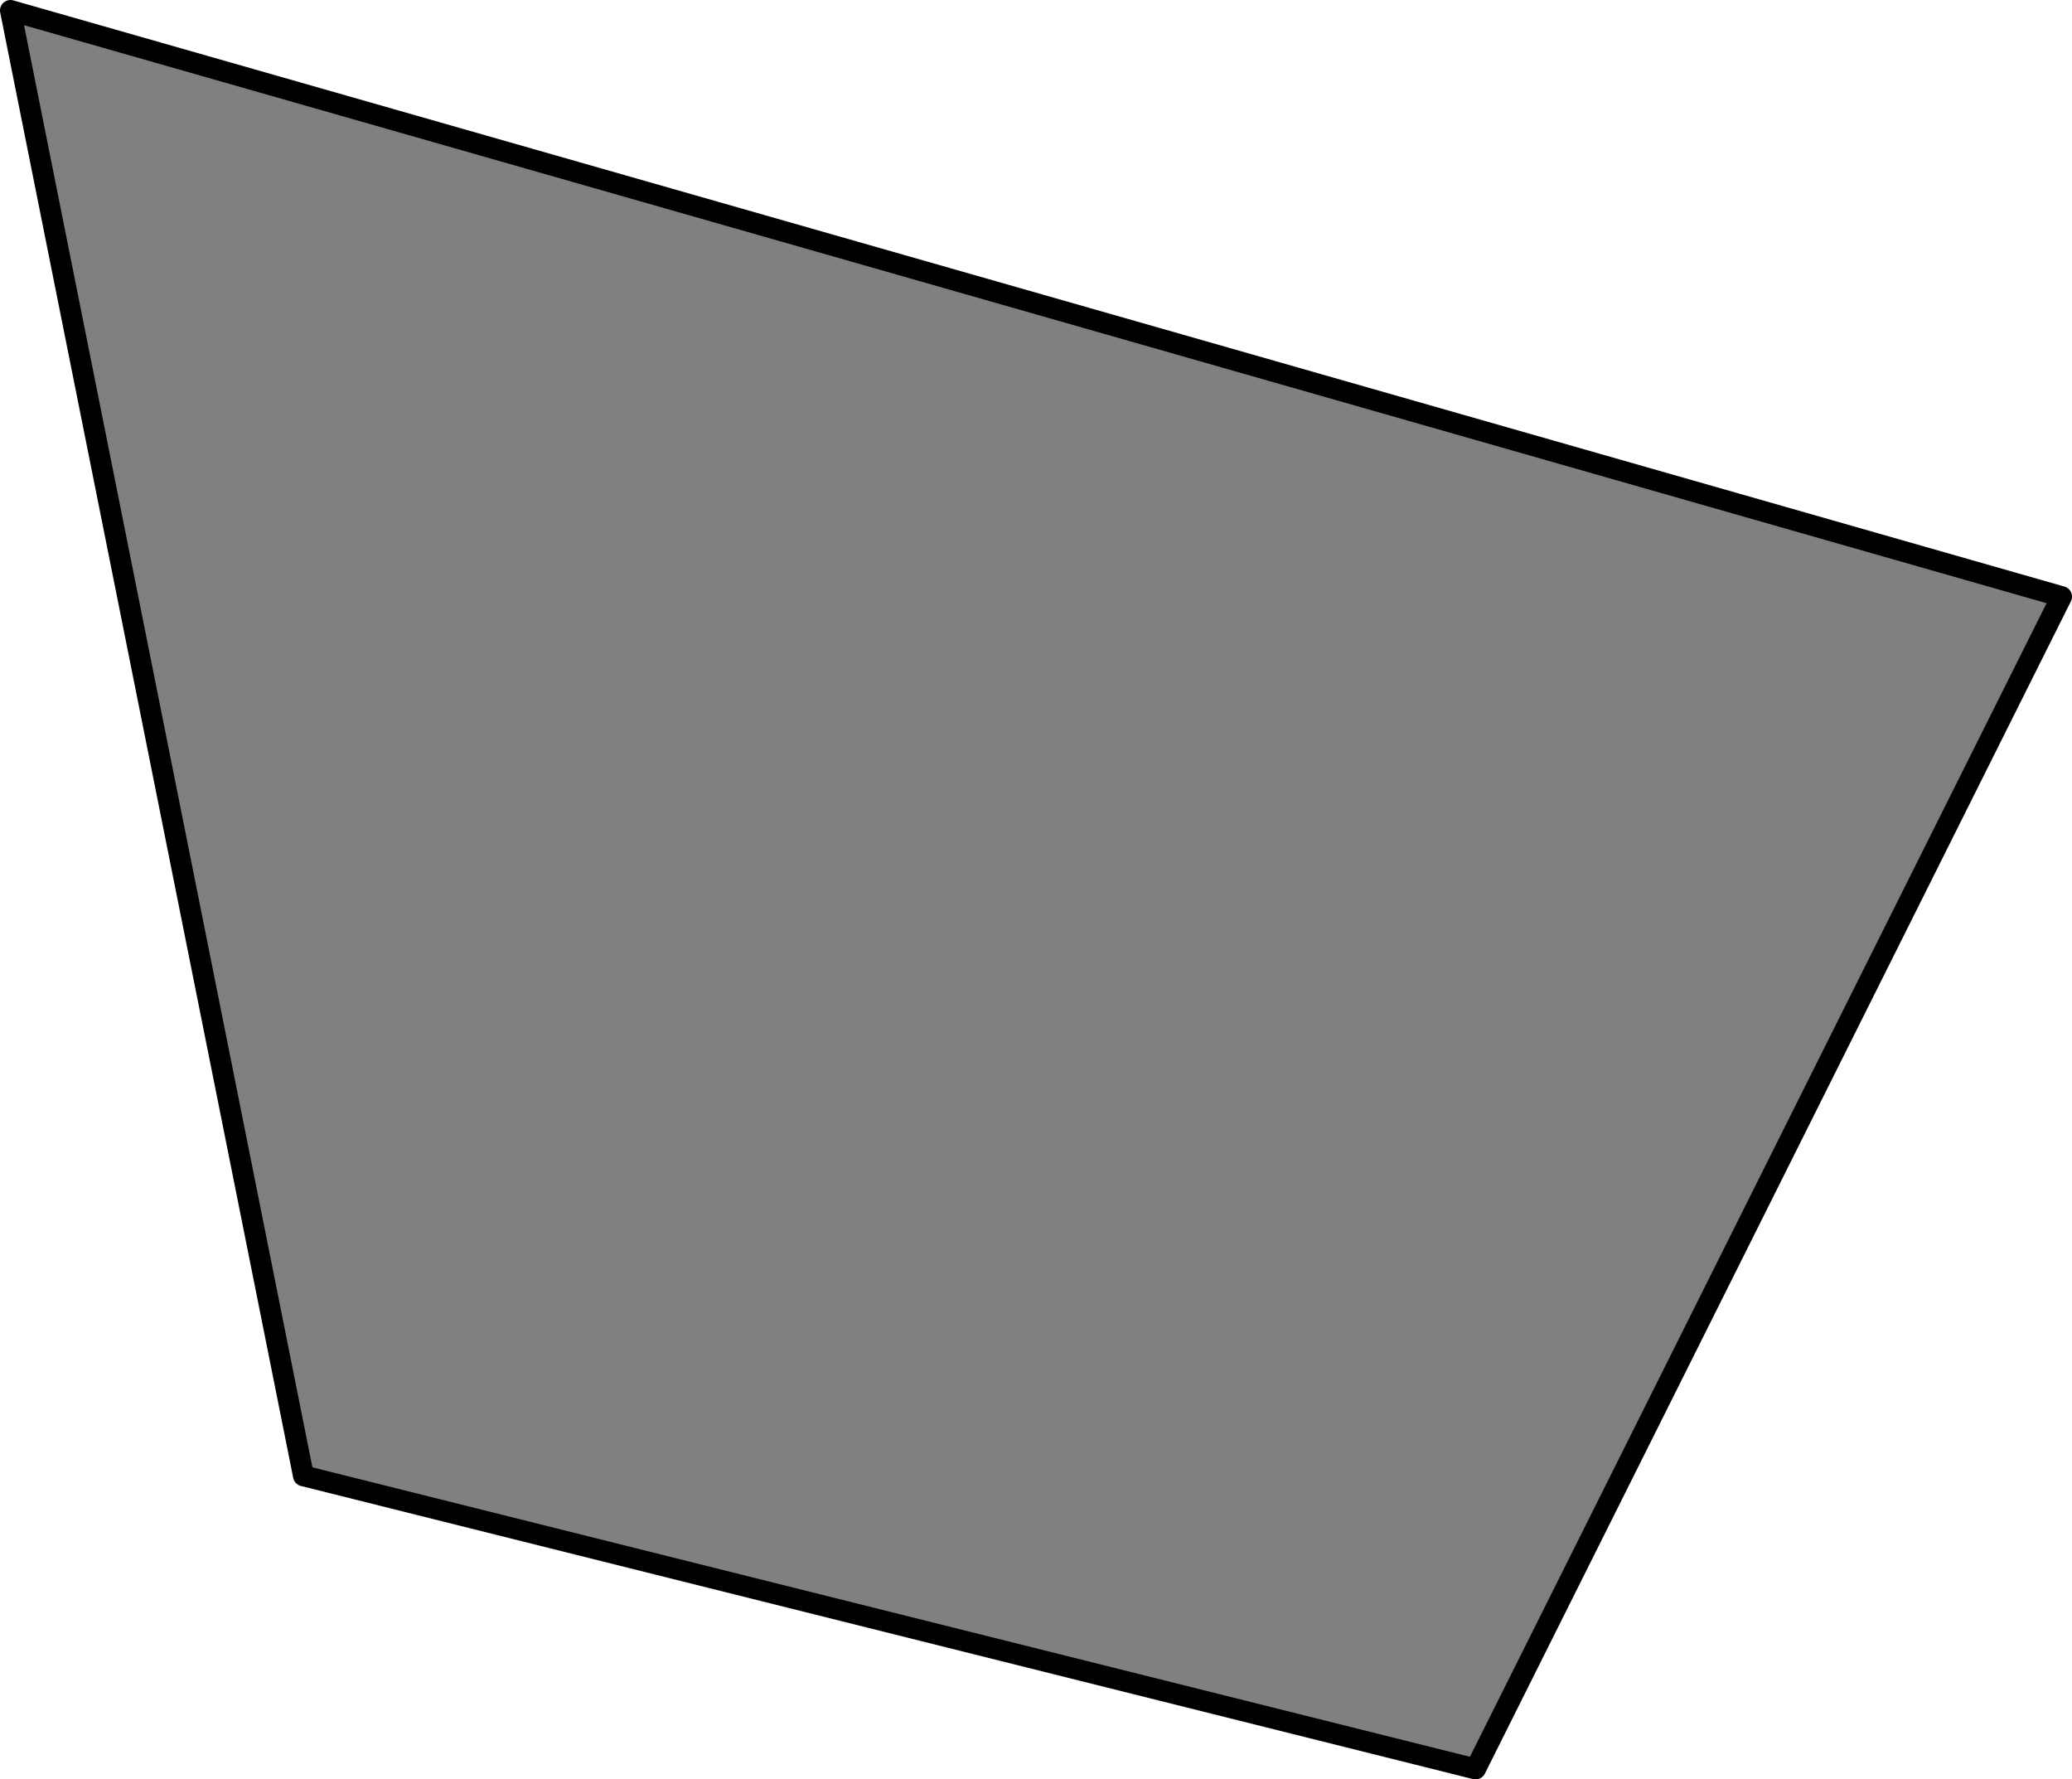
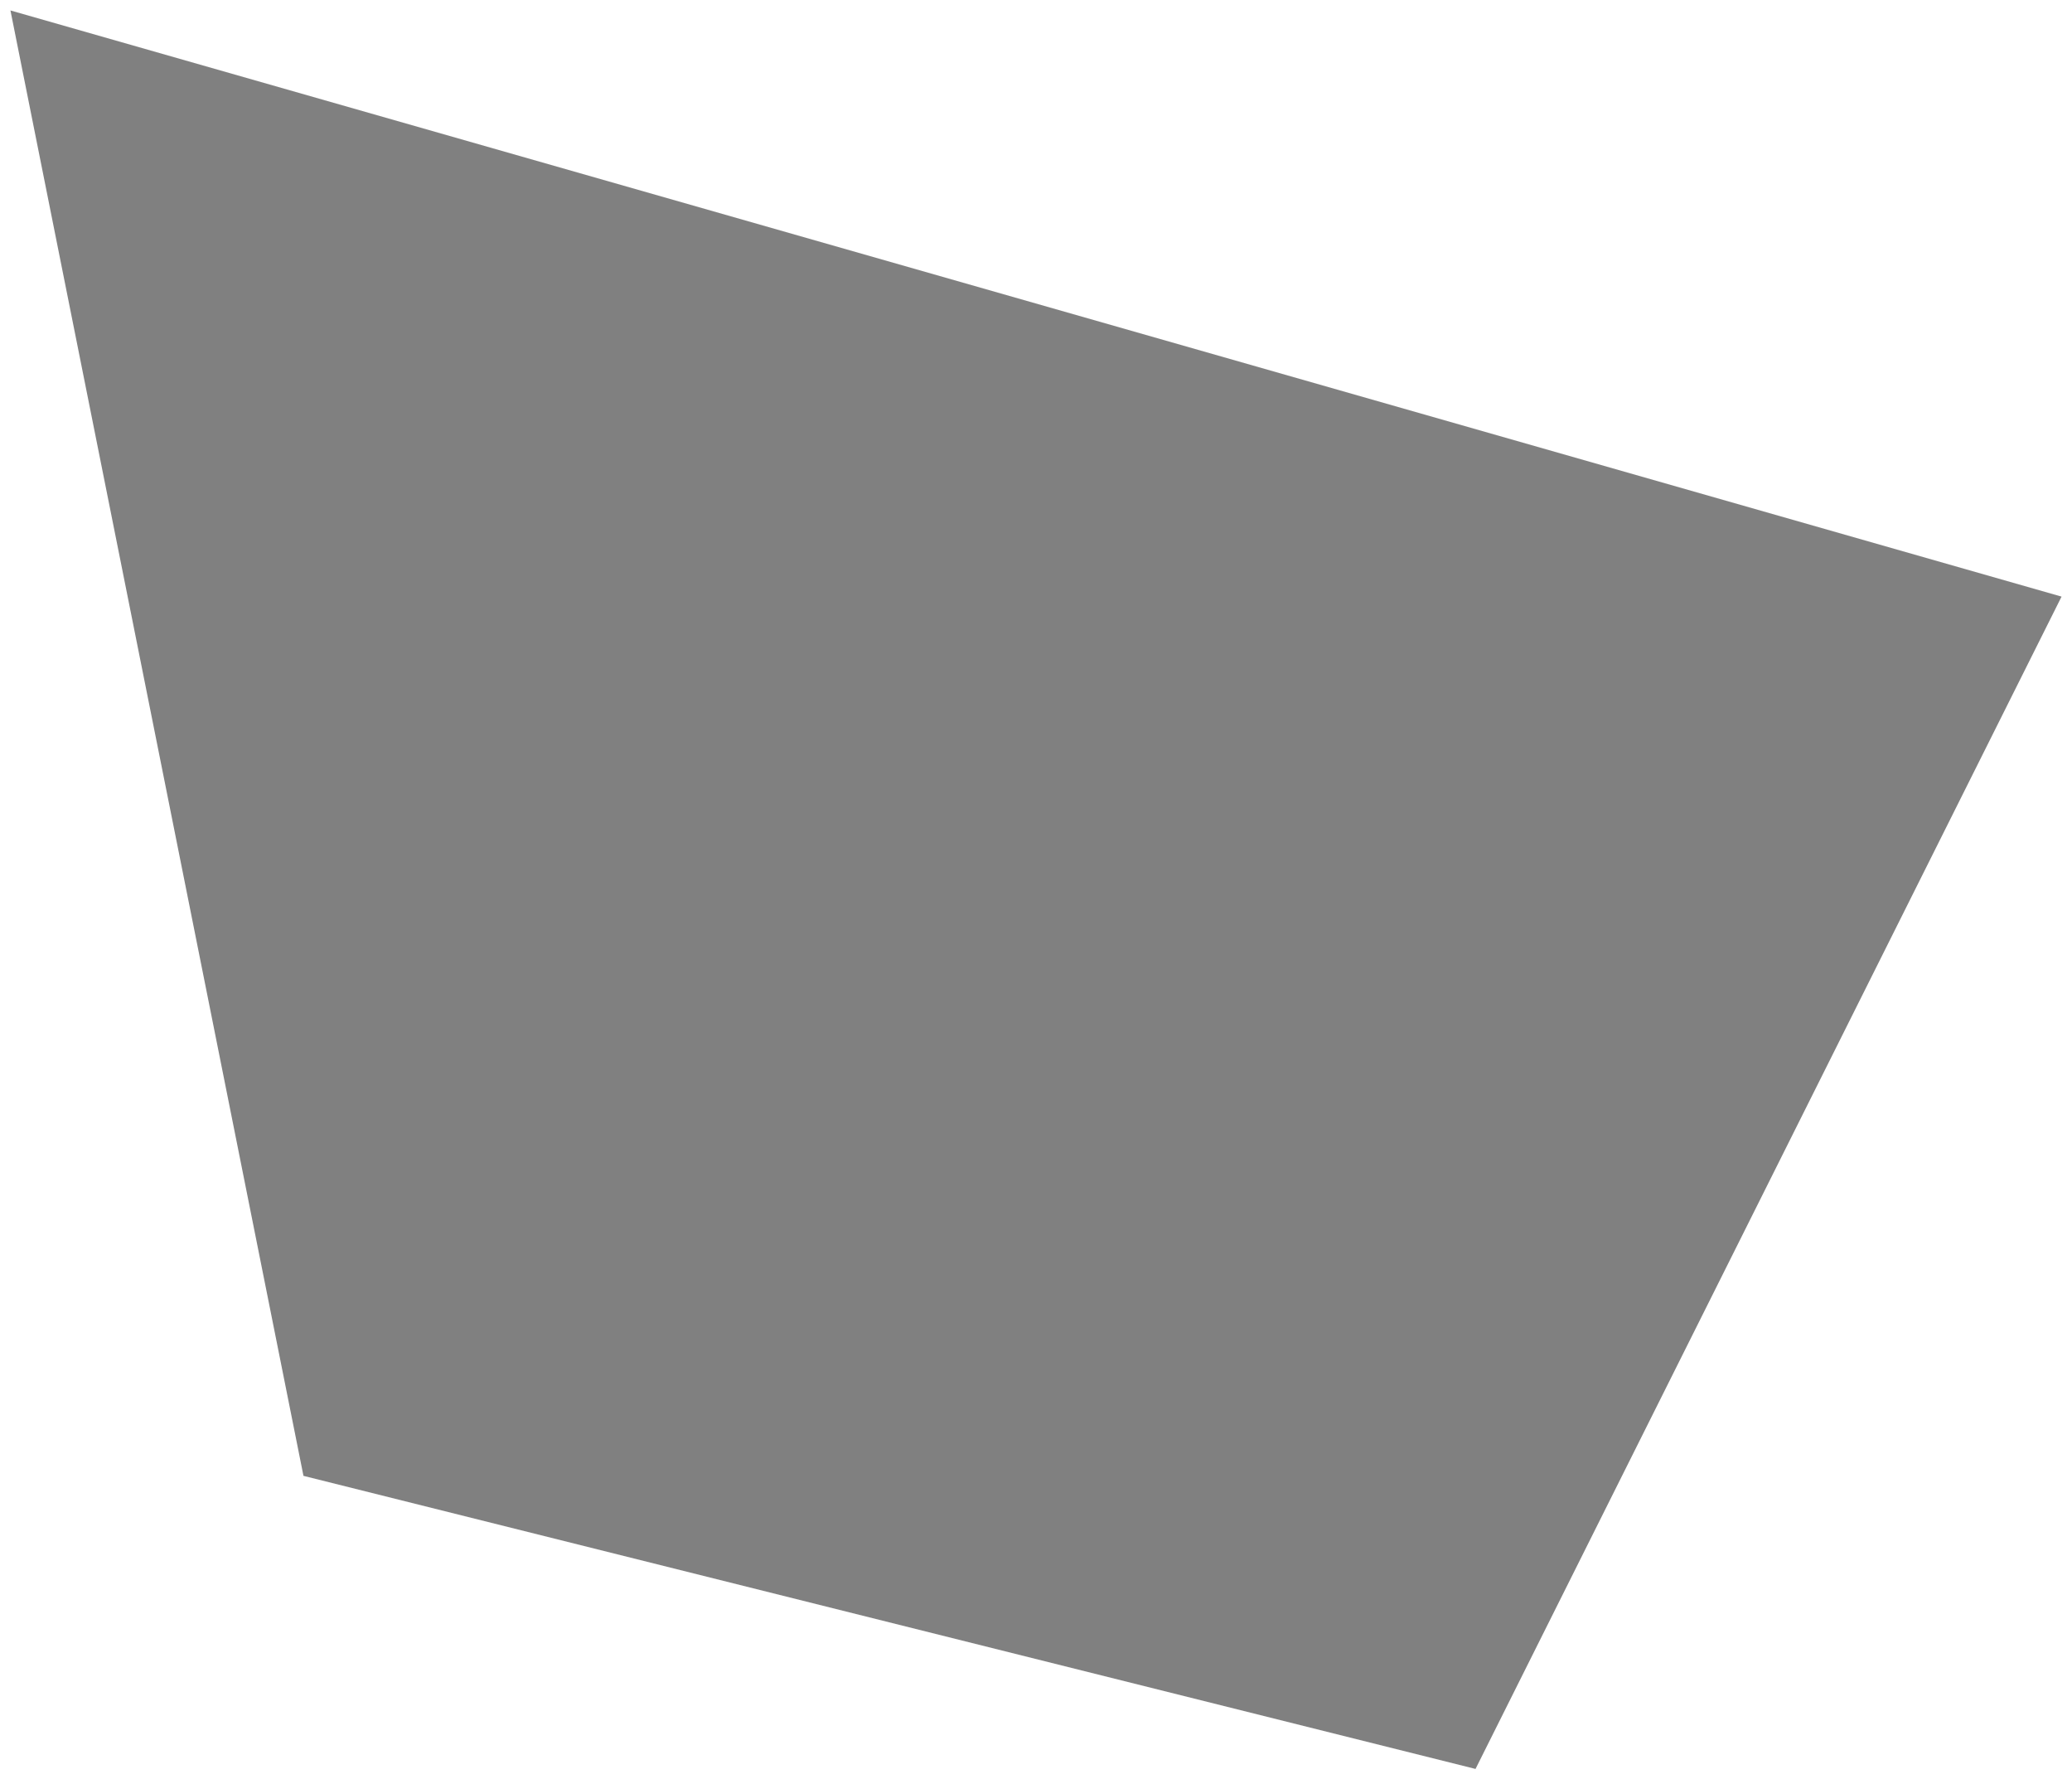
<svg xmlns="http://www.w3.org/2000/svg" height="85.501pt" version="1.1" viewBox="56.621 54.06 99.585 85.501" width="99.585pt">
  <g id="page1">
    <g transform="matrix(1 0 0 1 71.206 124.977)">
      <path d="M 0 0L 56.332 14.083L 84.498 -42.249L -14.083 -70.415L 0 0Z" fill="#808080" />
    </g>
    <g transform="matrix(1 0 0 1 71.206 124.977)">
-       <path d="M 0 0L 56.332 14.083L 84.498 -42.249L -14.083 -70.415L 0 0Z" fill="none" stroke="#000000" stroke-linecap="round" stroke-linejoin="round" stroke-miterlimit="10.037" stroke-width="1.004" />
-     </g>
+       </g>
  </g>
</svg>